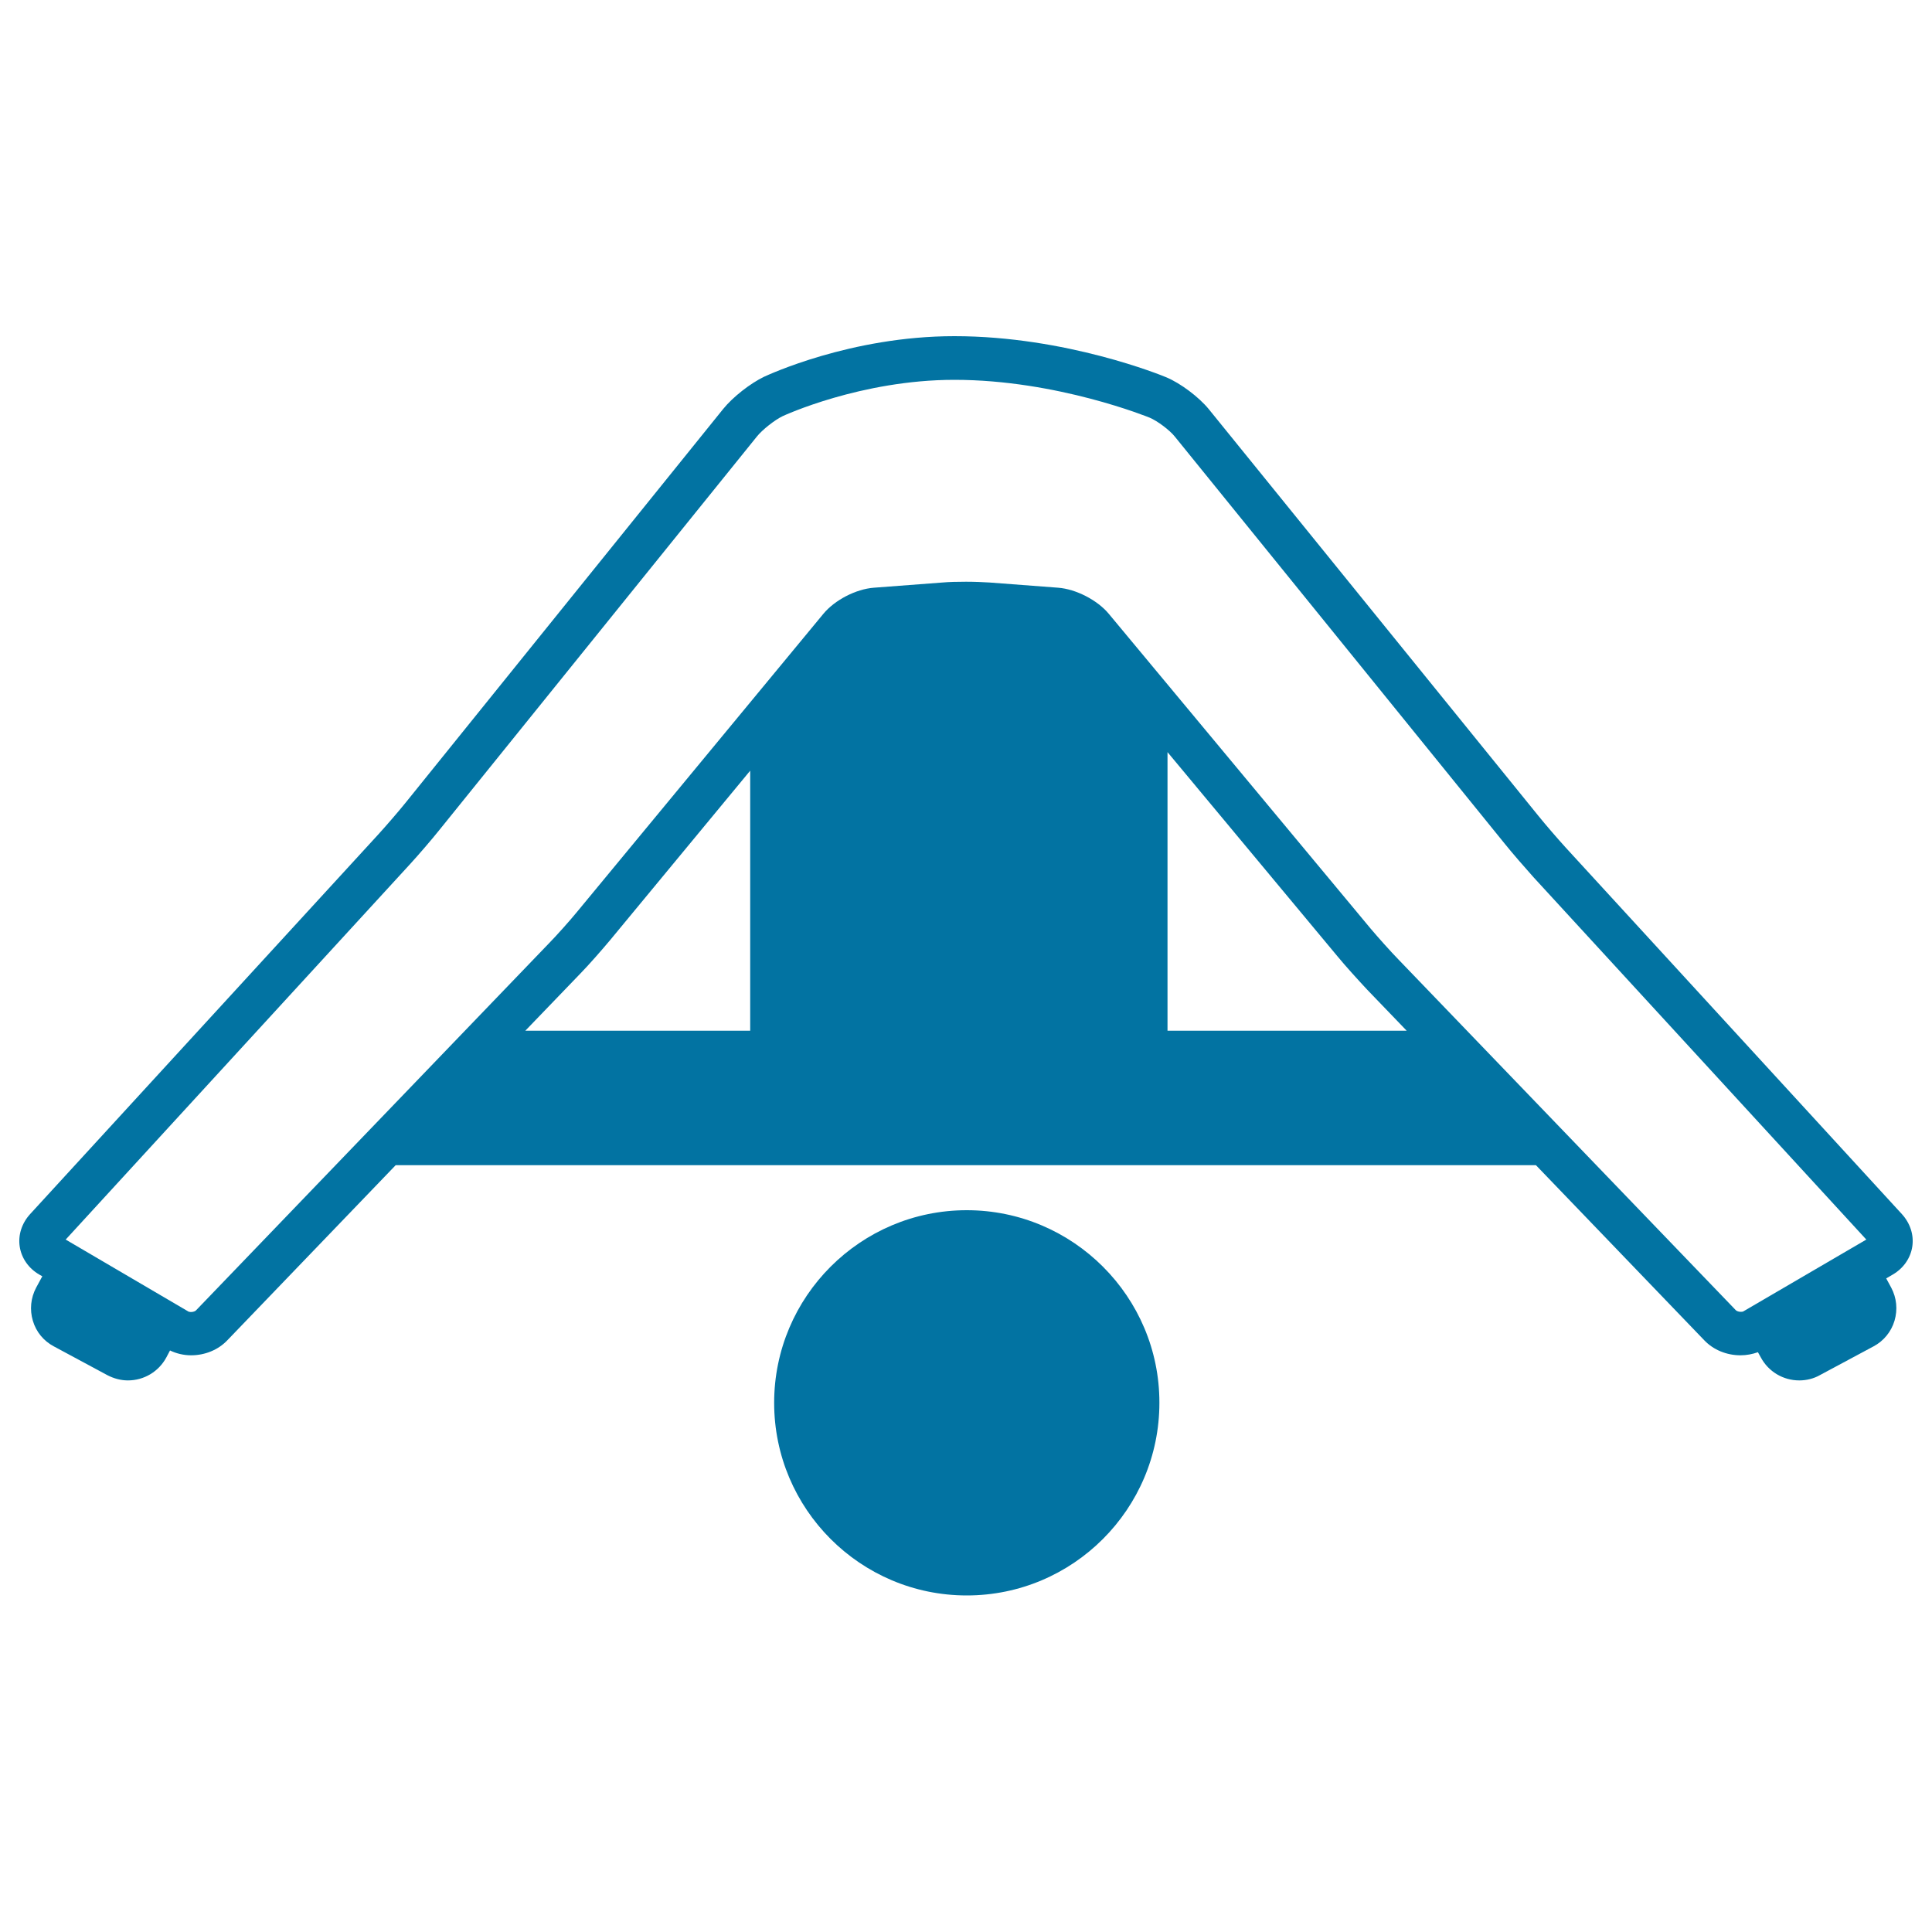
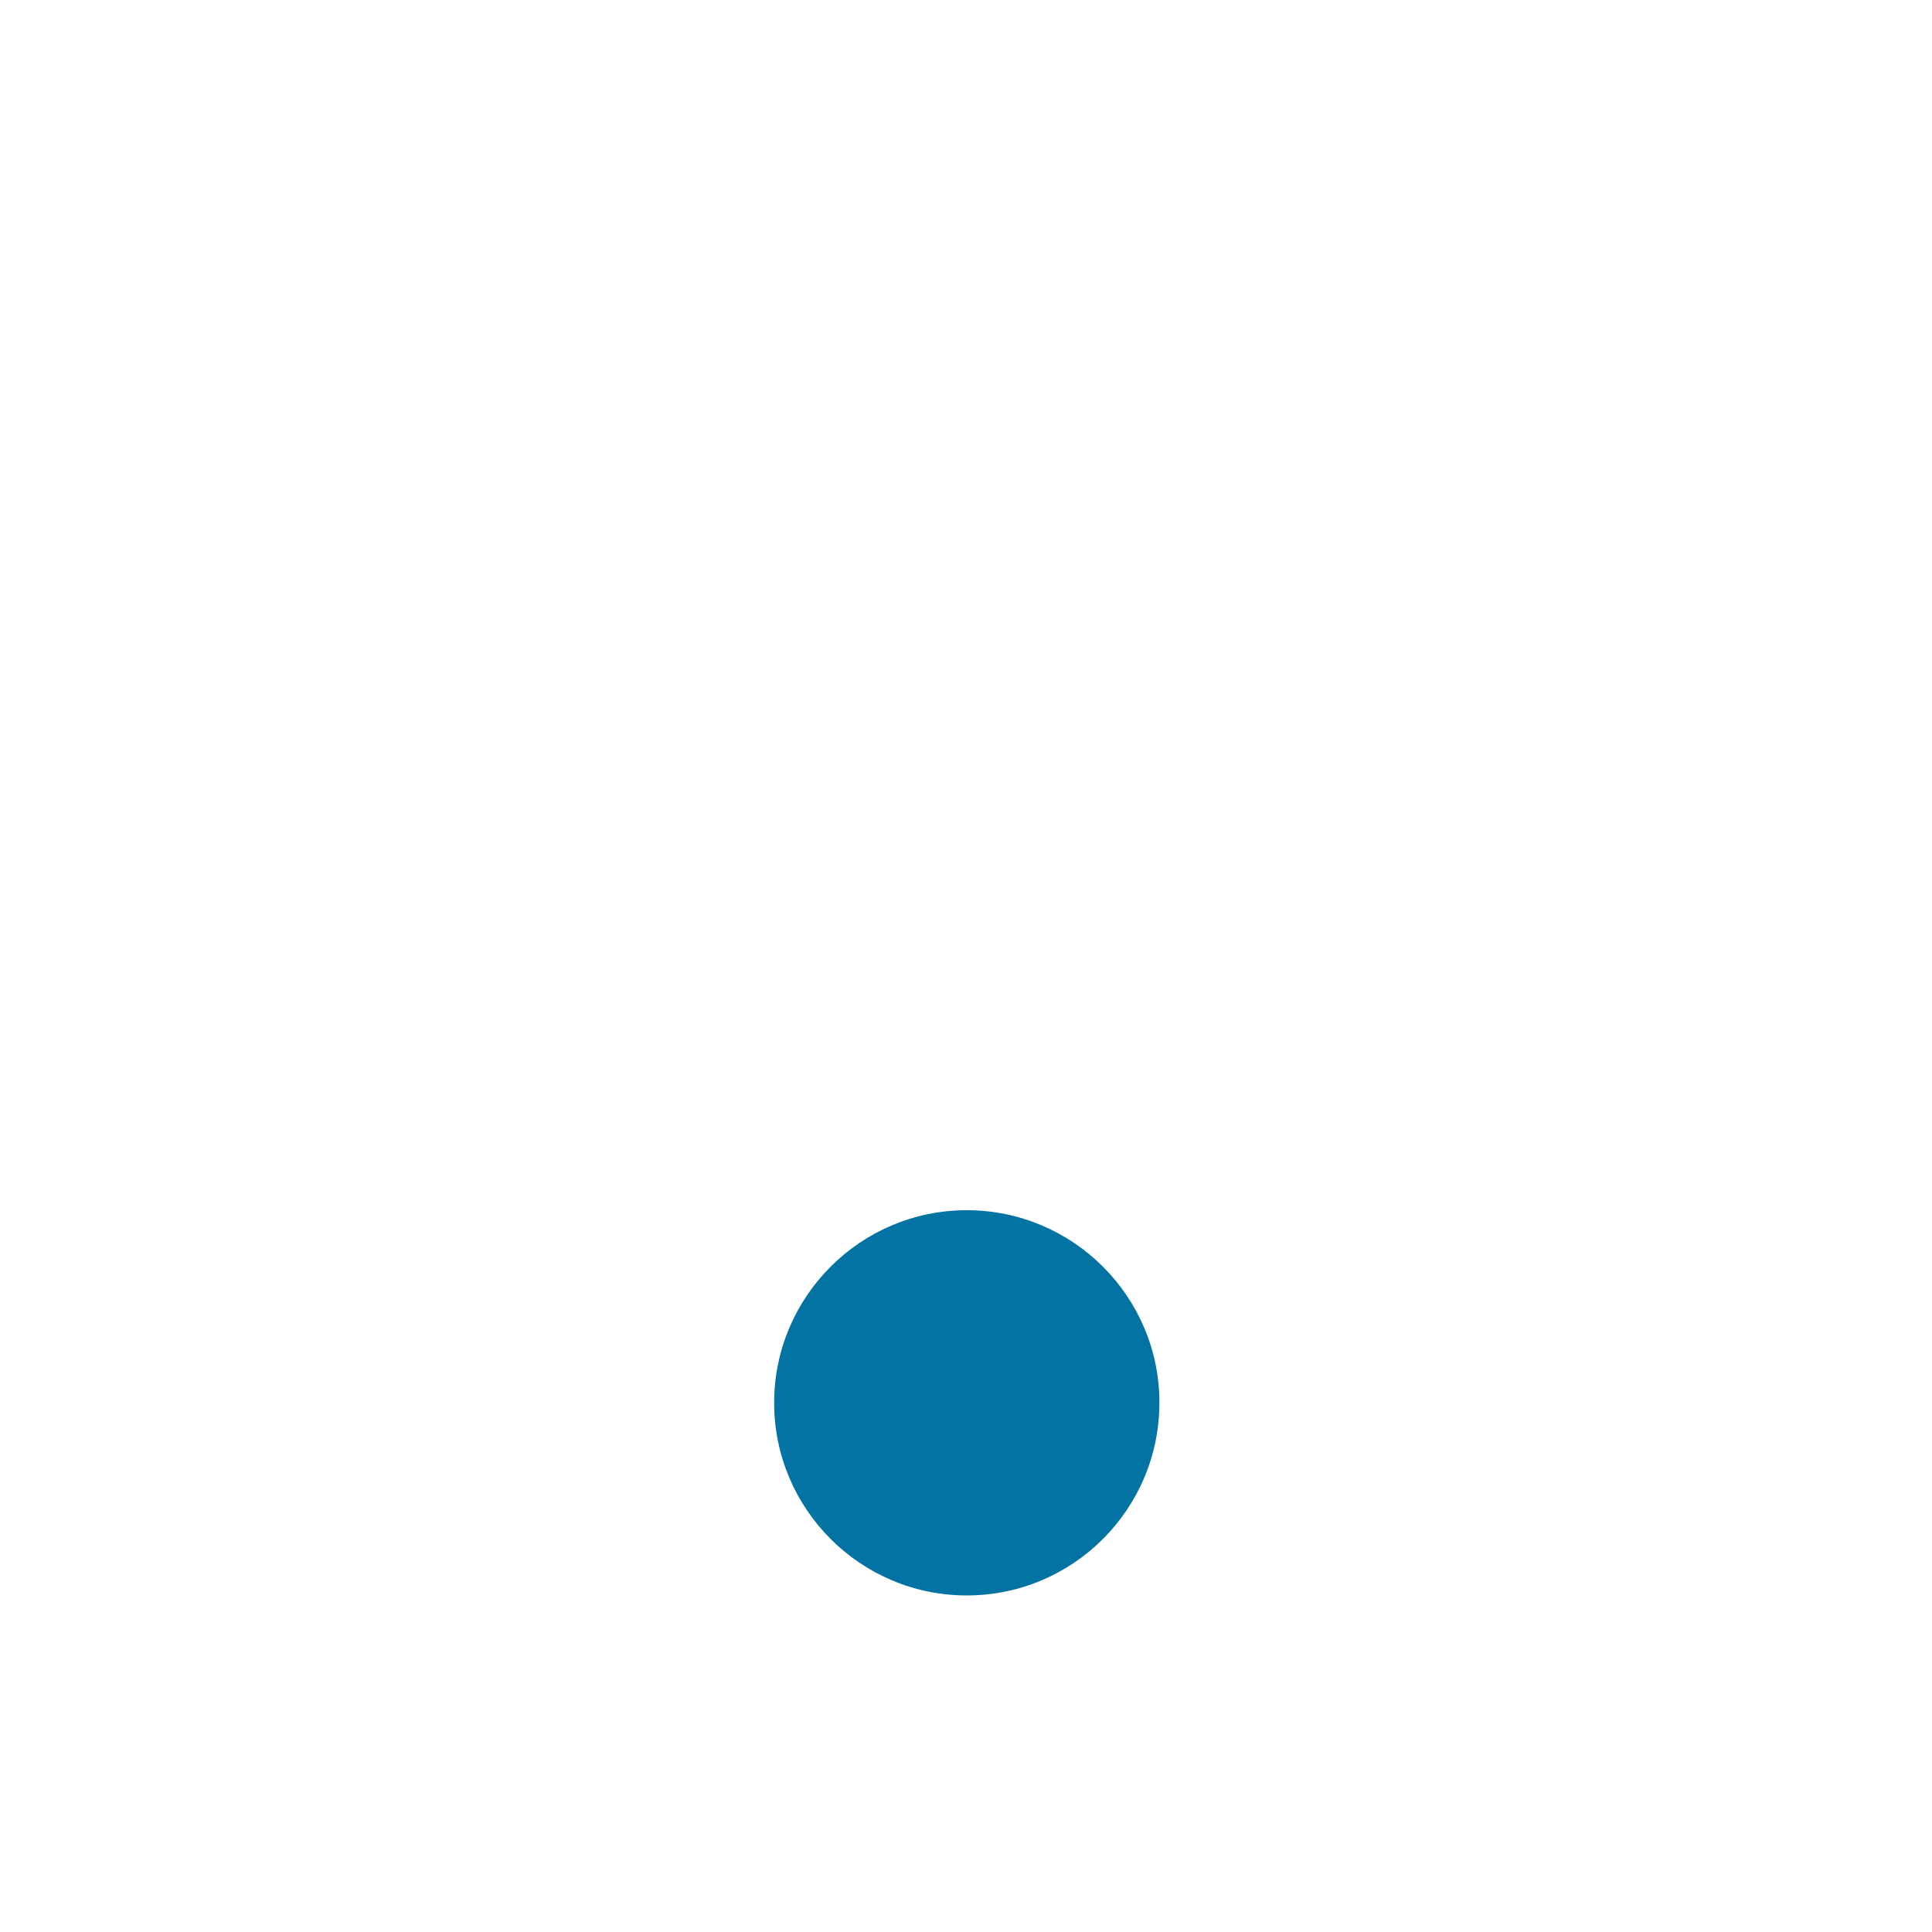
<svg xmlns="http://www.w3.org/2000/svg" viewBox="0 0 1000 1000" style="fill:#0273a2">
  <title>Man Downward Position With Open Legs SVG icon</title>
  <g>
    <path d="M500.4,626.4c-55,0-99.7,44.7-99.7,99.7c0,55,44.7,99.7,99.7,99.7c55,0,99.7-44.7,99.7-99.7C600.2,671.2,555.4,626.4,500.4,626.4z" />
-     <path d="M984.4,628.4l-174-189.7c-4-4.4-10.5-11.9-14.2-16.5L625.6,211.7c-5.1-6.2-14.5-13.3-21.9-16.4c-2.1-0.9-51.9-21.3-109.7-21.3c-53.7,0-96.7,20.2-98.5,21c-7.1,3.4-16.2,10.5-21.2,16.7L210,415.4c-3.7,4.6-10.2,12.1-14.2,16.5L15.6,628.4c-4.3,4.7-6.3,10.8-5.4,16.8c0.9,6,4.6,11.3,10.1,14.5l1.6,0.9l-3.2,5.9c-2.8,5.3-3.4,11.4-1.7,17.1c1.7,5.8,5.6,10.5,10.9,13.3l27.7,14.9c3.3,1.7,6.9,2.7,10.6,2.7c8.3,0,15.9-4.5,19.9-11.9L88,699c3.3,1.6,7.1,2.5,10.9,2.5l0,0c7.2,0,14-2.8,18.7-7.7l87.2-90.7h210.4h20.2h128.2h13.5h217.9l87.2,90.7c4.7,4.9,11.5,7.7,18.7,7.7c3.1,0,6.2-0.6,9-1.6l1.5,2.7c3.9,7.3,11.5,11.9,19.9,11.9c3.7,0,7.4-0.9,10.6-2.7l27.8-14.9c5.3-2.8,9.2-7.6,10.9-13.3c1.7-5.8,1.1-11.8-1.7-17.1l-2.6-4.8l3.4-2c5.5-3.2,9.2-8.5,10.1-14.5C990.7,639.2,988.7,633.1,984.4,628.4z M388.3,533.5H271.9l28.4-29.5c4.5-4.6,11.4-12.5,15.5-17.4l72.5-87.7L388.3,533.5L388.3,533.5z M604.3,533.5V389.3l87.9,105.6c4.1,5,11.1,12.7,15.5,17.4l20.4,21.2H604.3z M902.3,678.8c-0.2,0.1-0.6,0.2-1.3,0.2c-1.2,0-2.2-0.5-2.5-0.8L723.9,496.7c-4.1-4.2-10.7-11.6-14.5-16.1L573.9,317.7c-5.9-7.1-17-12.8-26.2-13.5l-35.6-2.7c-3.3-0.2-7.5-0.4-12.1-0.4c-4.5,0-8.8,0.1-12.1,0.4l-35.6,2.7c-9.3,0.7-20.3,6.4-26.2,13.6L298.5,472.2c-3.7,4.5-10.3,11.9-14.4,16.1L101.4,678.3c-0.3,0.3-1.3,0.8-2.5,0.8c-0.7,0-1.1-0.2-1.3-0.2L34,641.6l178.4-194.5c4.3-4.7,11.1-12.6,15.1-17.6l164.3-203.6c2.8-3.5,9.3-8.6,13.3-10.5c0.4-0.2,40.5-18.8,88.9-18.8c53.2,0,100.6,19.4,101.1,19.6c4,1.7,10.3,6.4,13,9.8l170.5,210.4c4,5,10.8,12.8,15.1,17.6L966,641.6L902.3,678.8z" />
  </g>
</svg>